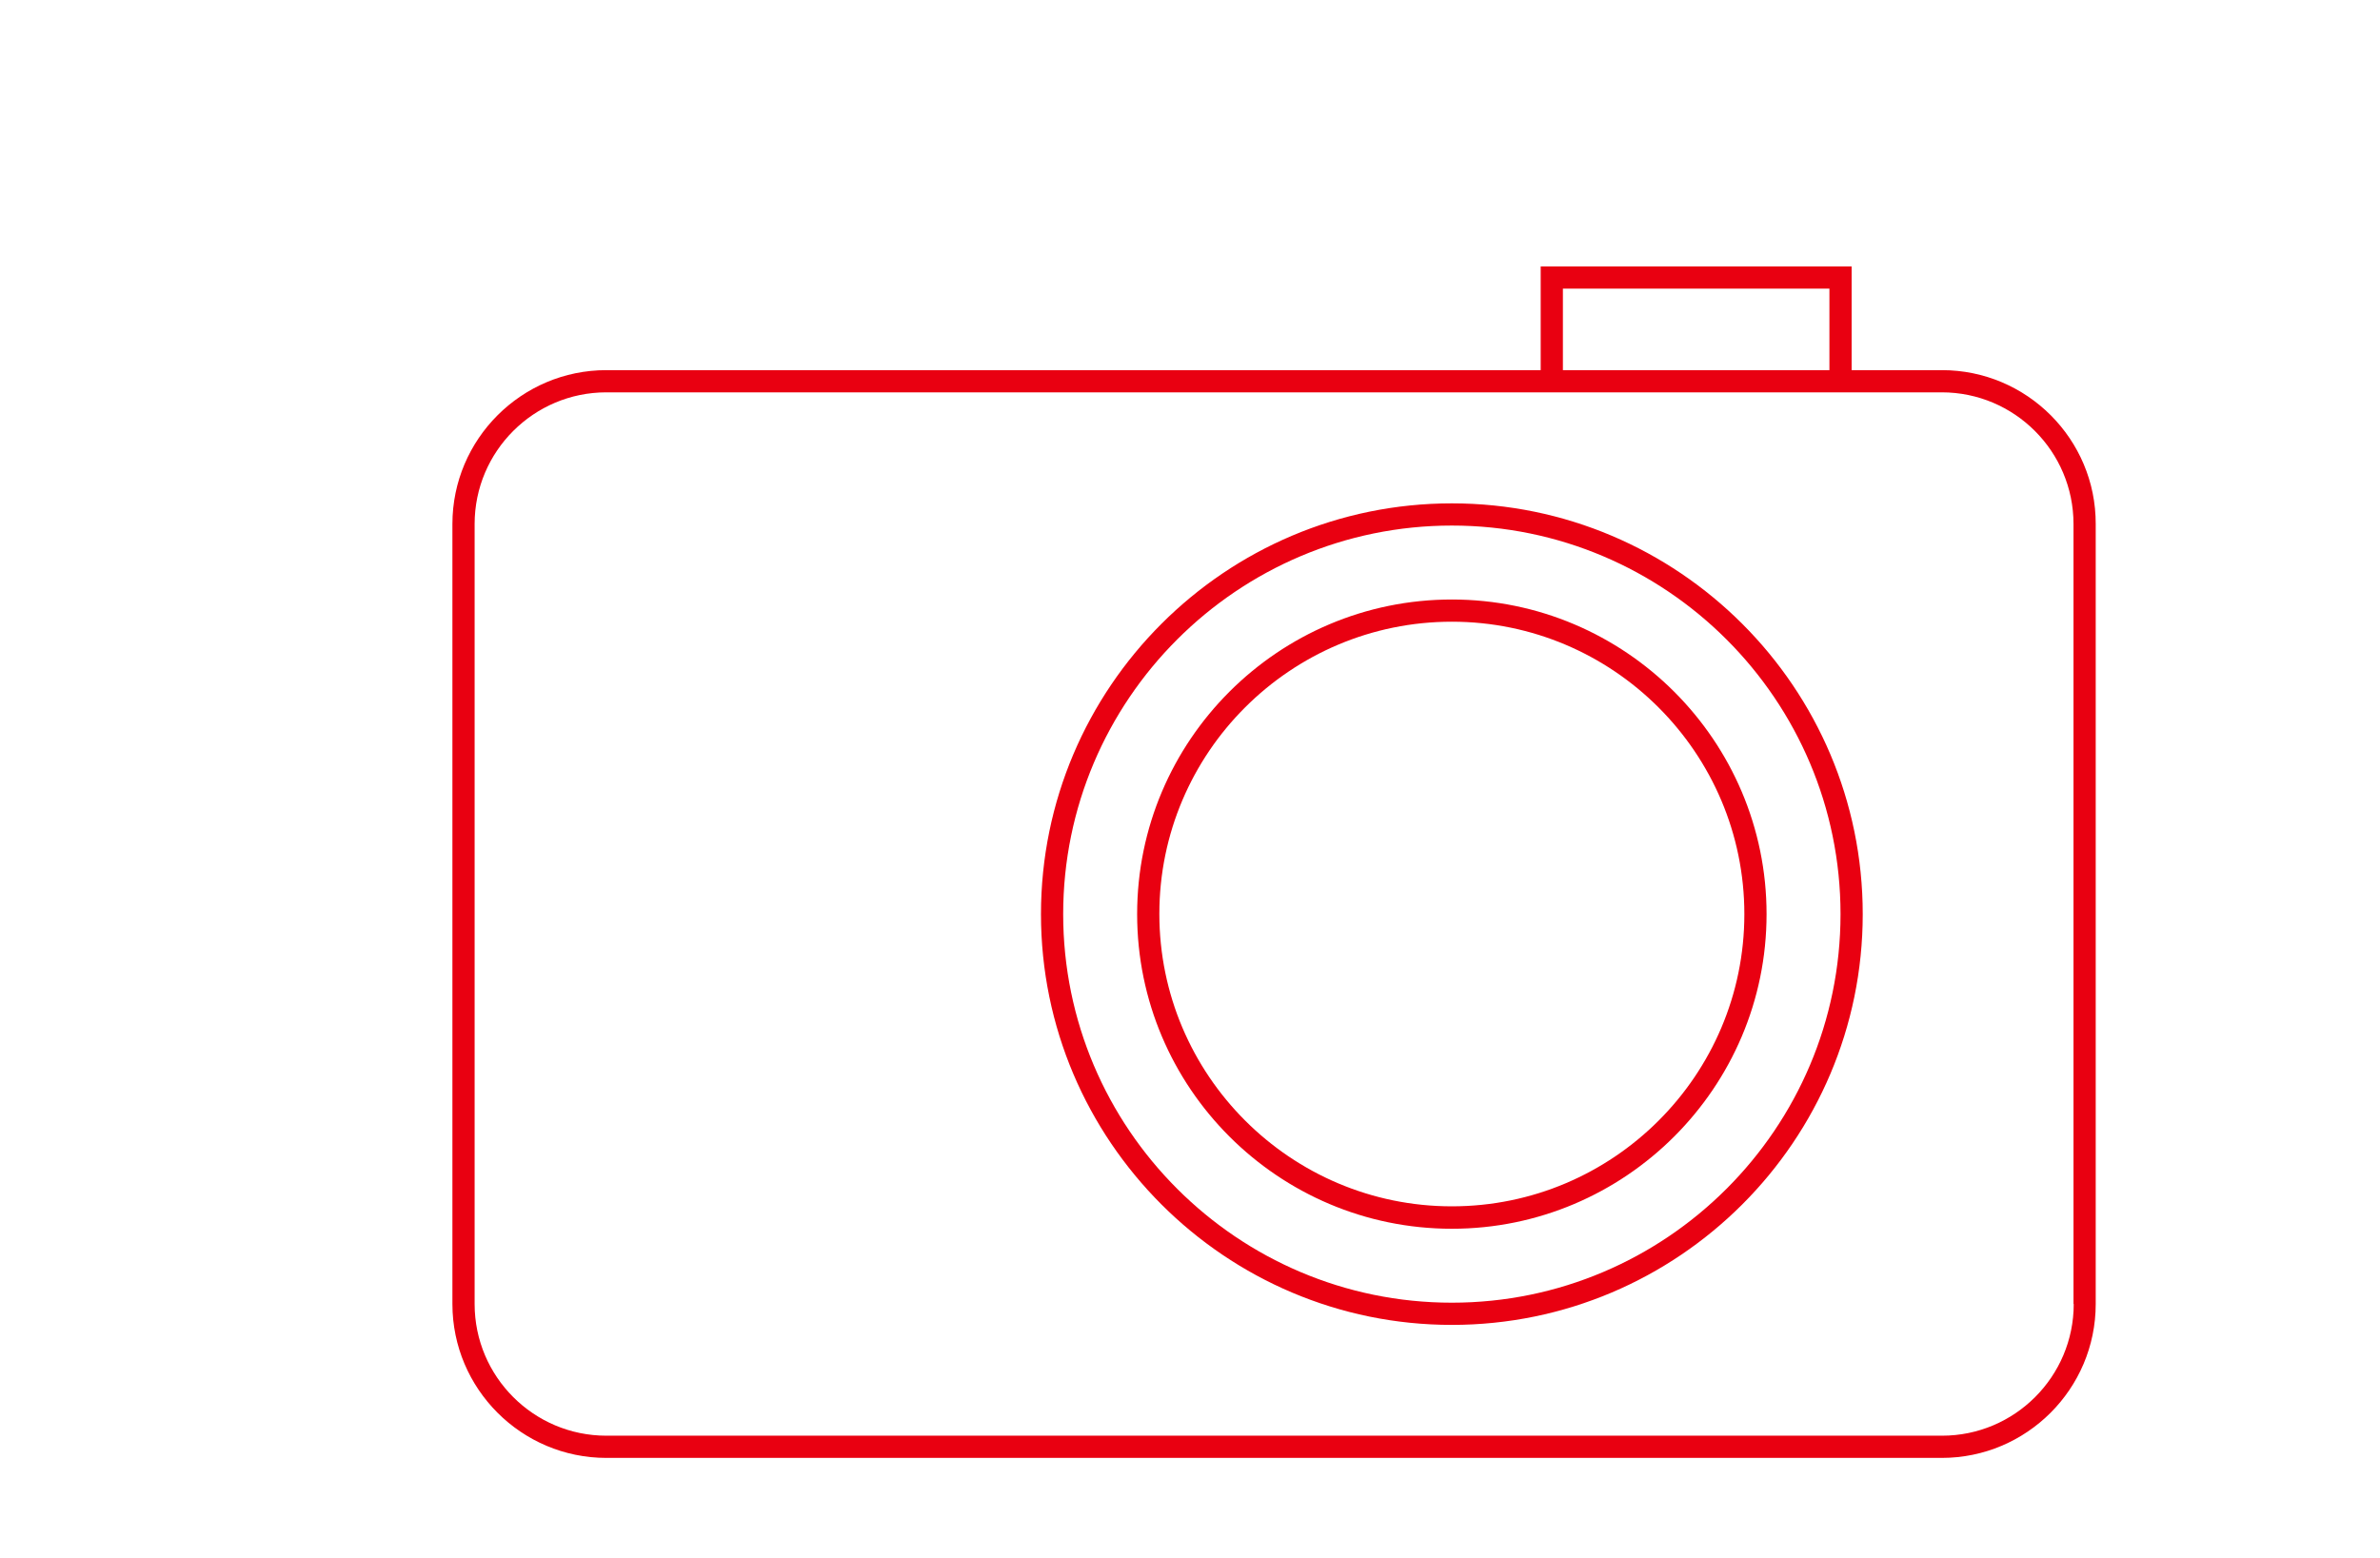
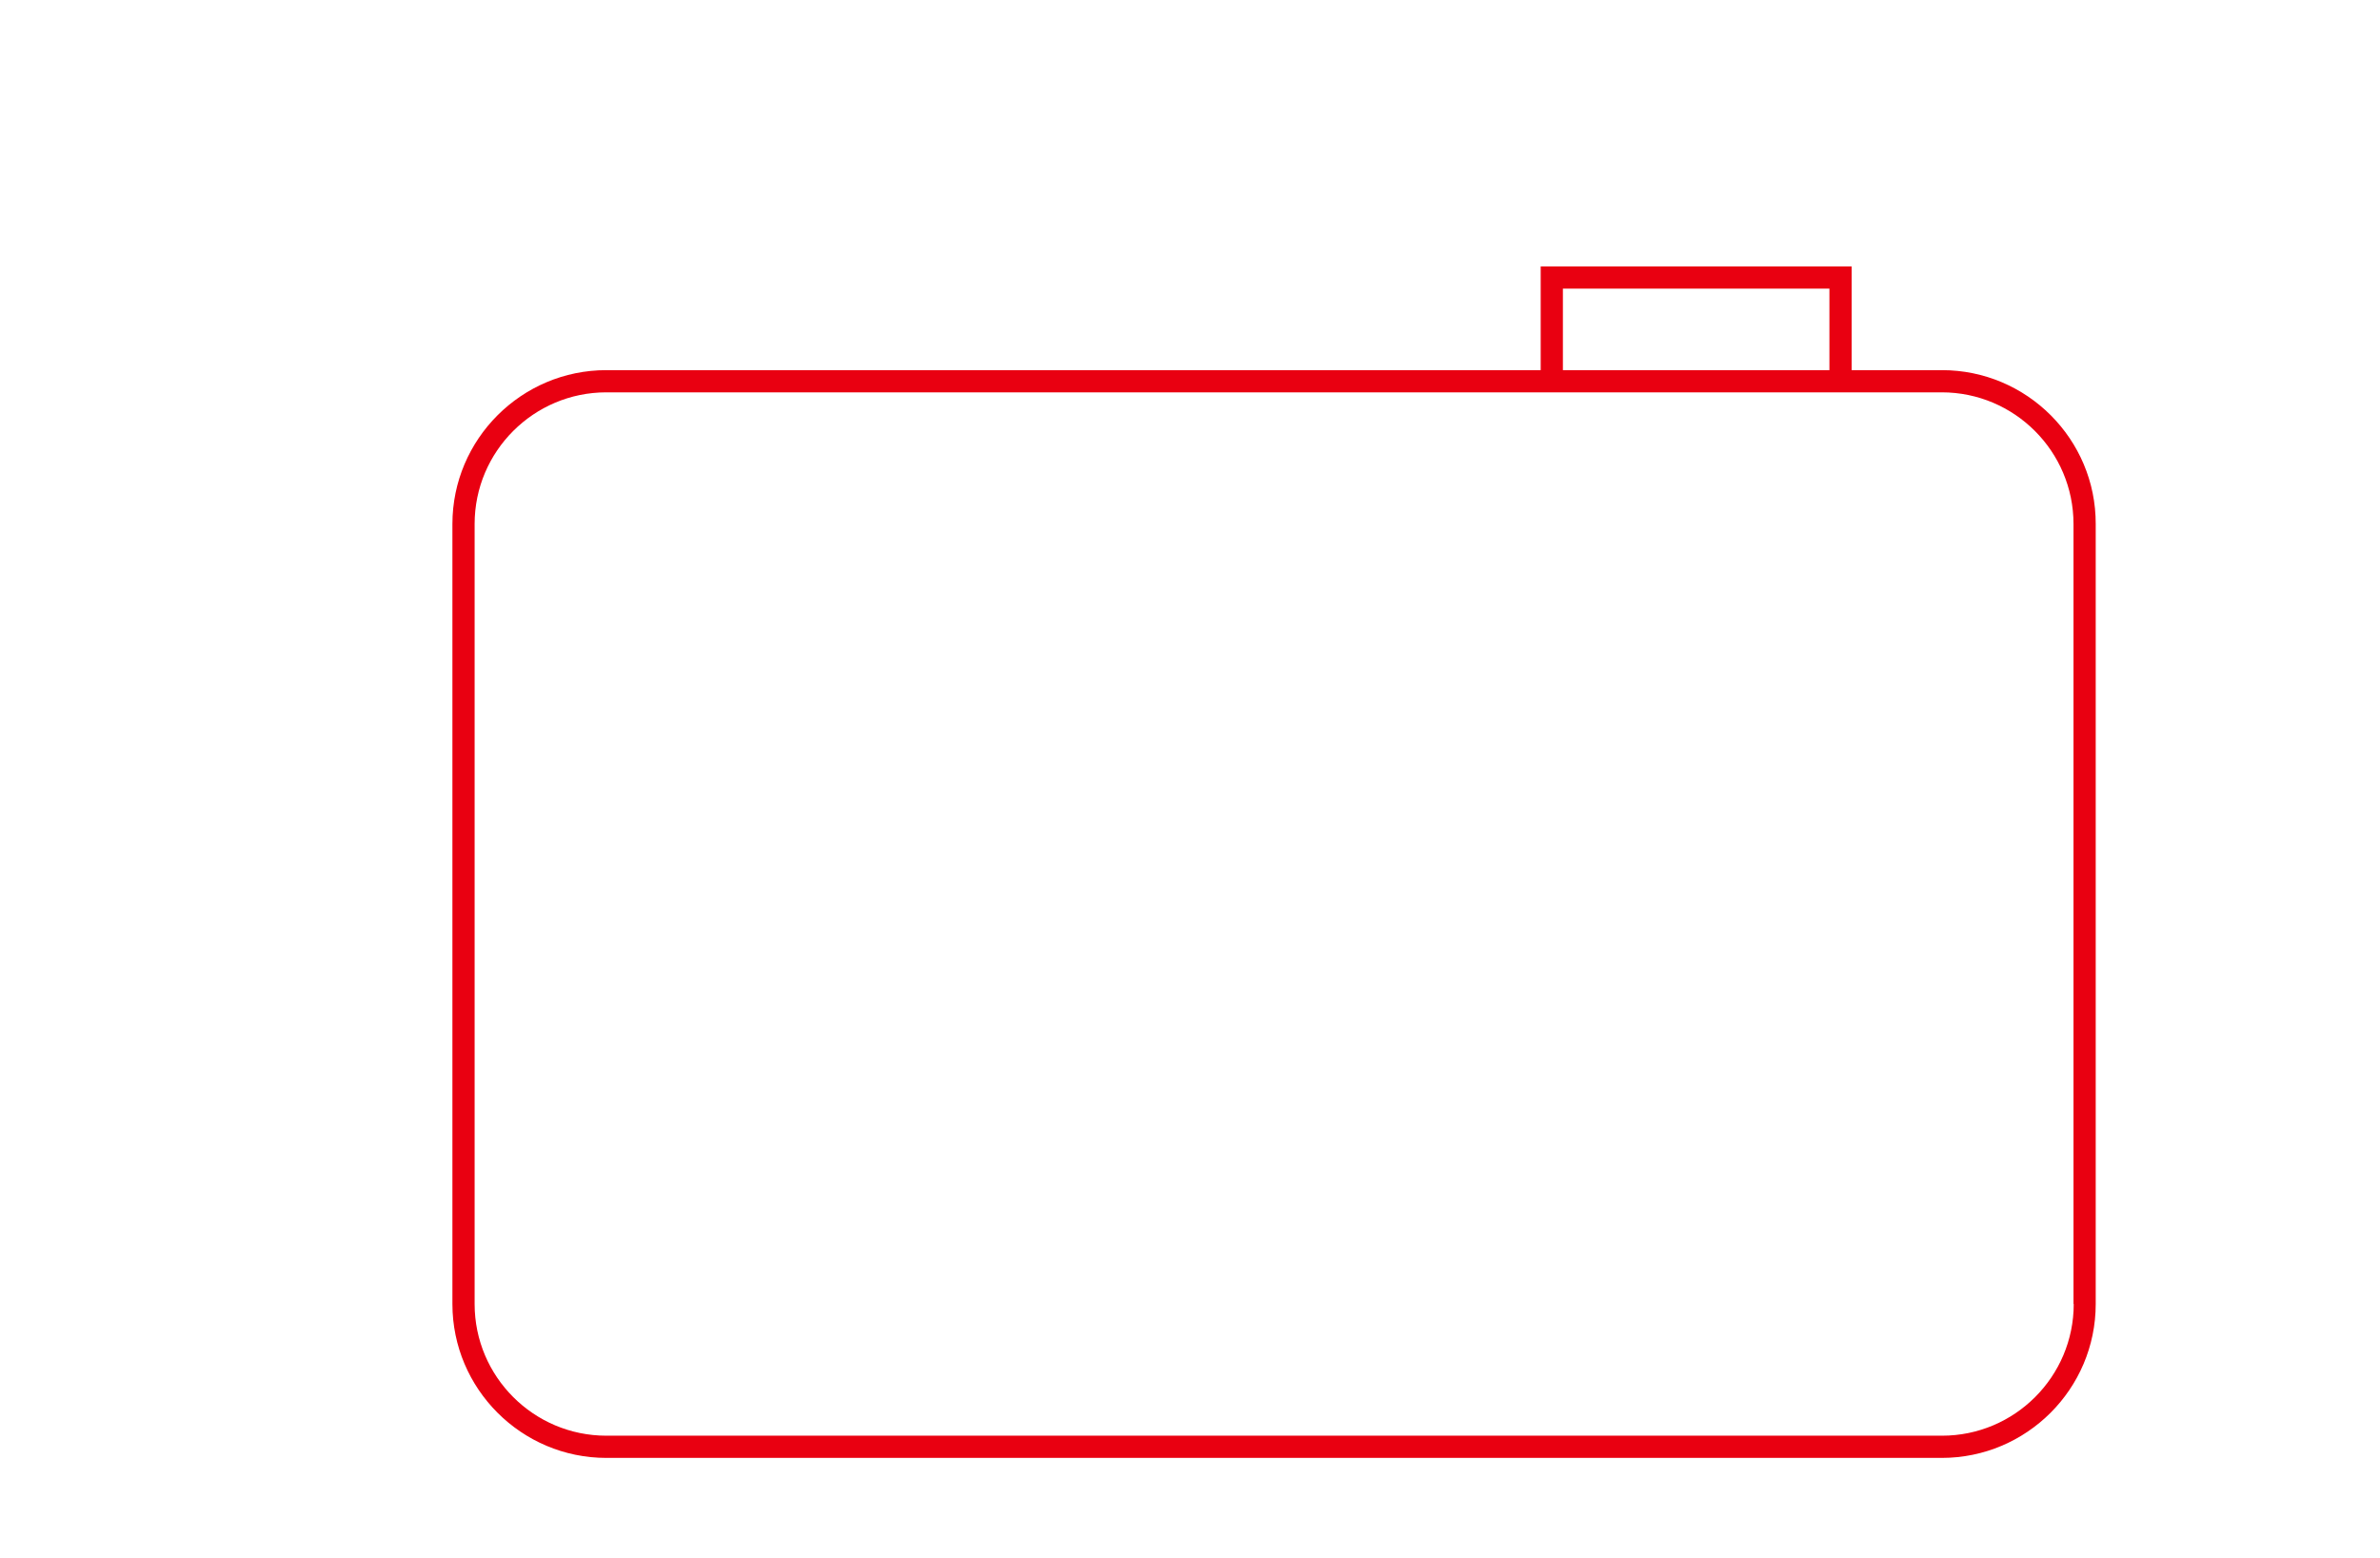
<svg xmlns="http://www.w3.org/2000/svg" version="1.1" id="Lag_1" x="0px" y="0px" viewBox="0 0 107.16 70.16" style="enable-background:new 0 0 107.16 70.16;" xml:space="preserve">
  <style type="text/css">
	.st0{fill:#D07BA3;}
	.st1{fill:none;}
	.st2{fill:#E90011;}
	.st3{fill:#FFFFFF;}
	.st4{clip-path:url(#SVGID_00000171704003193378902450000007476399971887759017_);}
	.st5{clip-path:url(#SVGID_00000170997656763735750270000011777978228572118975_);fill:#FF0001;}
	.st6{clip-path:url(#SVGID_00000171704003193378902450000007476399971887759017_);fill:#FF0001;}
	.st7{clip-path:url(#SVGID_00000063599606258858850430000015783560956376714632_);fill:#FF0001;}
</style>
  <g>
    <path class="st2" d="M87.44,16.67h-4.07V12h-14v4.67H27.3c-3.82,0-6.93,3.11-6.93,6.93v35.13c0,3.82,3.11,6.93,6.93,6.93h60.13   c3.82,0,6.93-3.11,6.93-6.93V23.6C94.37,19.78,91.26,16.67,87.44,16.67z M70.37,13h12v3.67h-12V13z M93.37,58.73   c0,3.27-2.66,5.93-5.93,5.93H27.3c-3.27,0-5.93-2.66-5.93-5.93V23.6c0-3.27,2.66-5.93,5.93-5.93h60.13c3.27,0,5.93,2.66,5.93,5.93   V58.73z" />
-     <path class="st2" d="M65.37,22.67c-10.2,0-18.5,8.3-18.5,18.5s8.3,18.5,18.5,18.5s18.5-8.3,18.5-18.5S75.57,22.67,65.37,22.67z    M65.37,58.67c-9.65,0-17.5-7.85-17.5-17.5s7.85-17.5,17.5-17.5s17.5,7.85,17.5,17.5S75.02,58.67,65.37,58.67z" />
-     <path class="st2" d="M65.37,27c-7.81,0-14.17,6.35-14.17,14.17s6.36,14.17,14.17,14.17s14.17-6.36,14.17-14.17S73.18,27,65.37,27z    M65.37,54.33c-7.26,0-13.17-5.91-13.17-13.17S58.11,28,65.37,28s13.17,5.91,13.17,13.17S72.63,54.33,65.37,54.33z" />
  </g>
</svg>